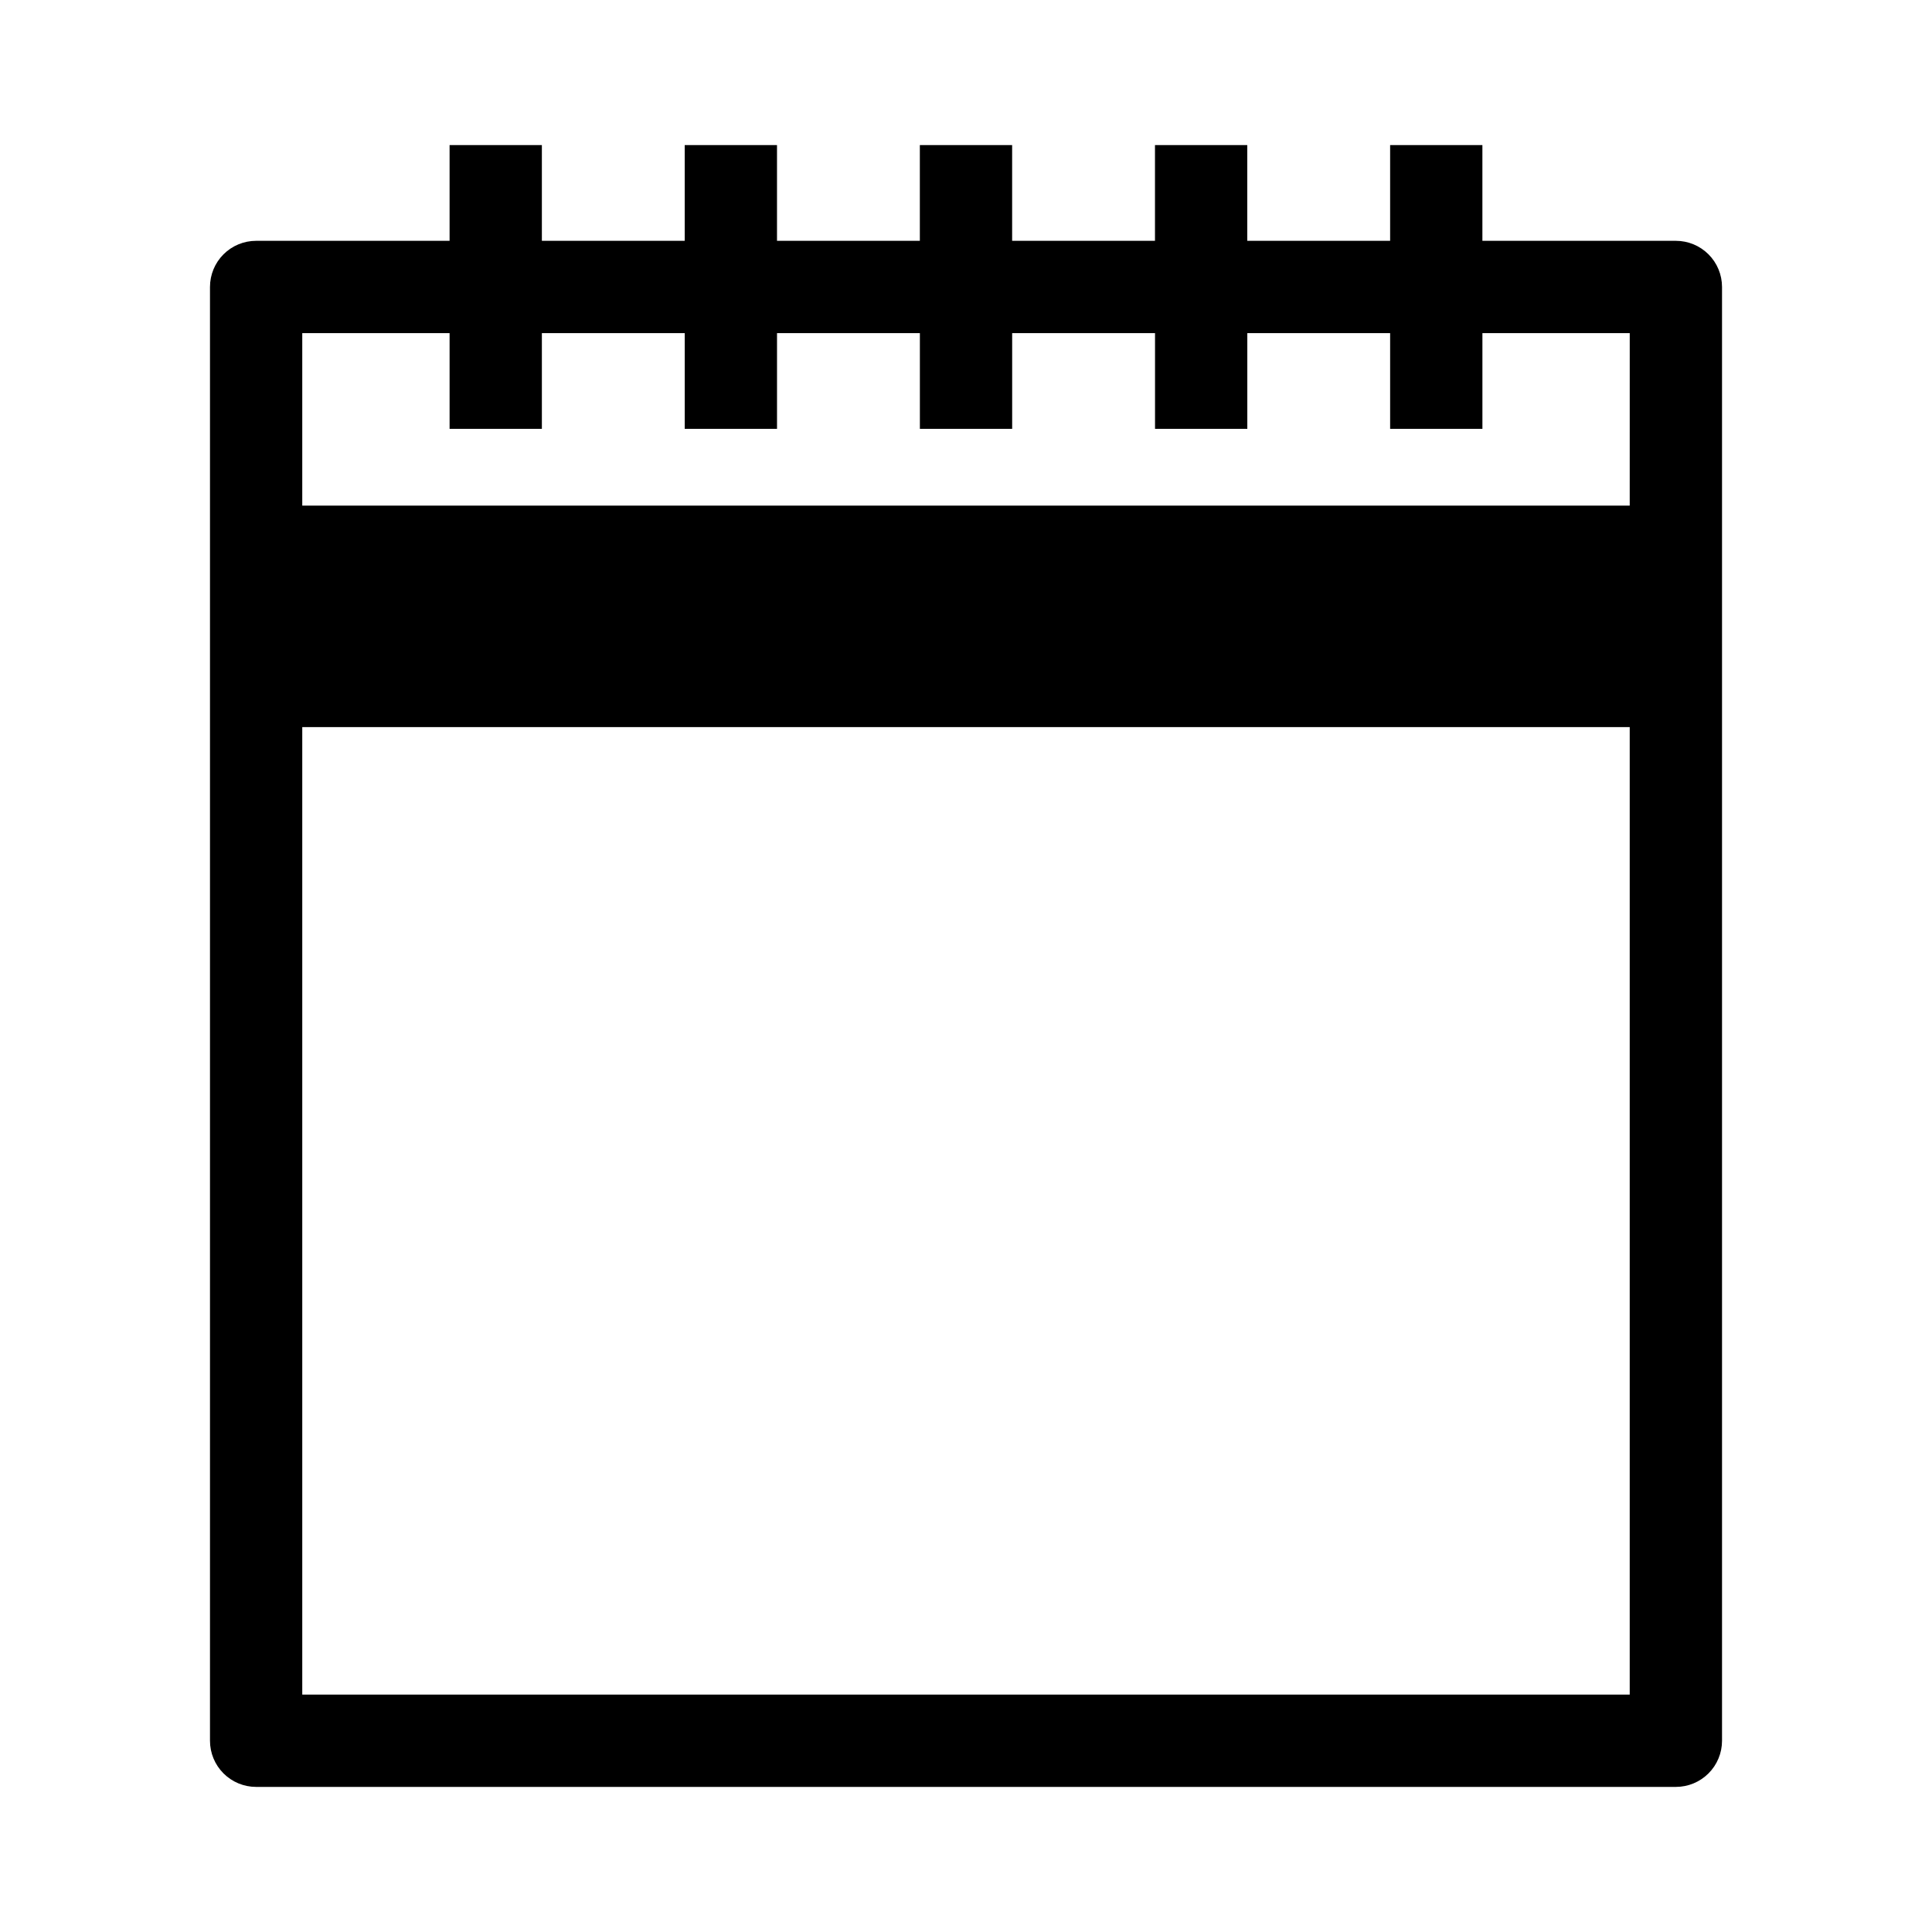
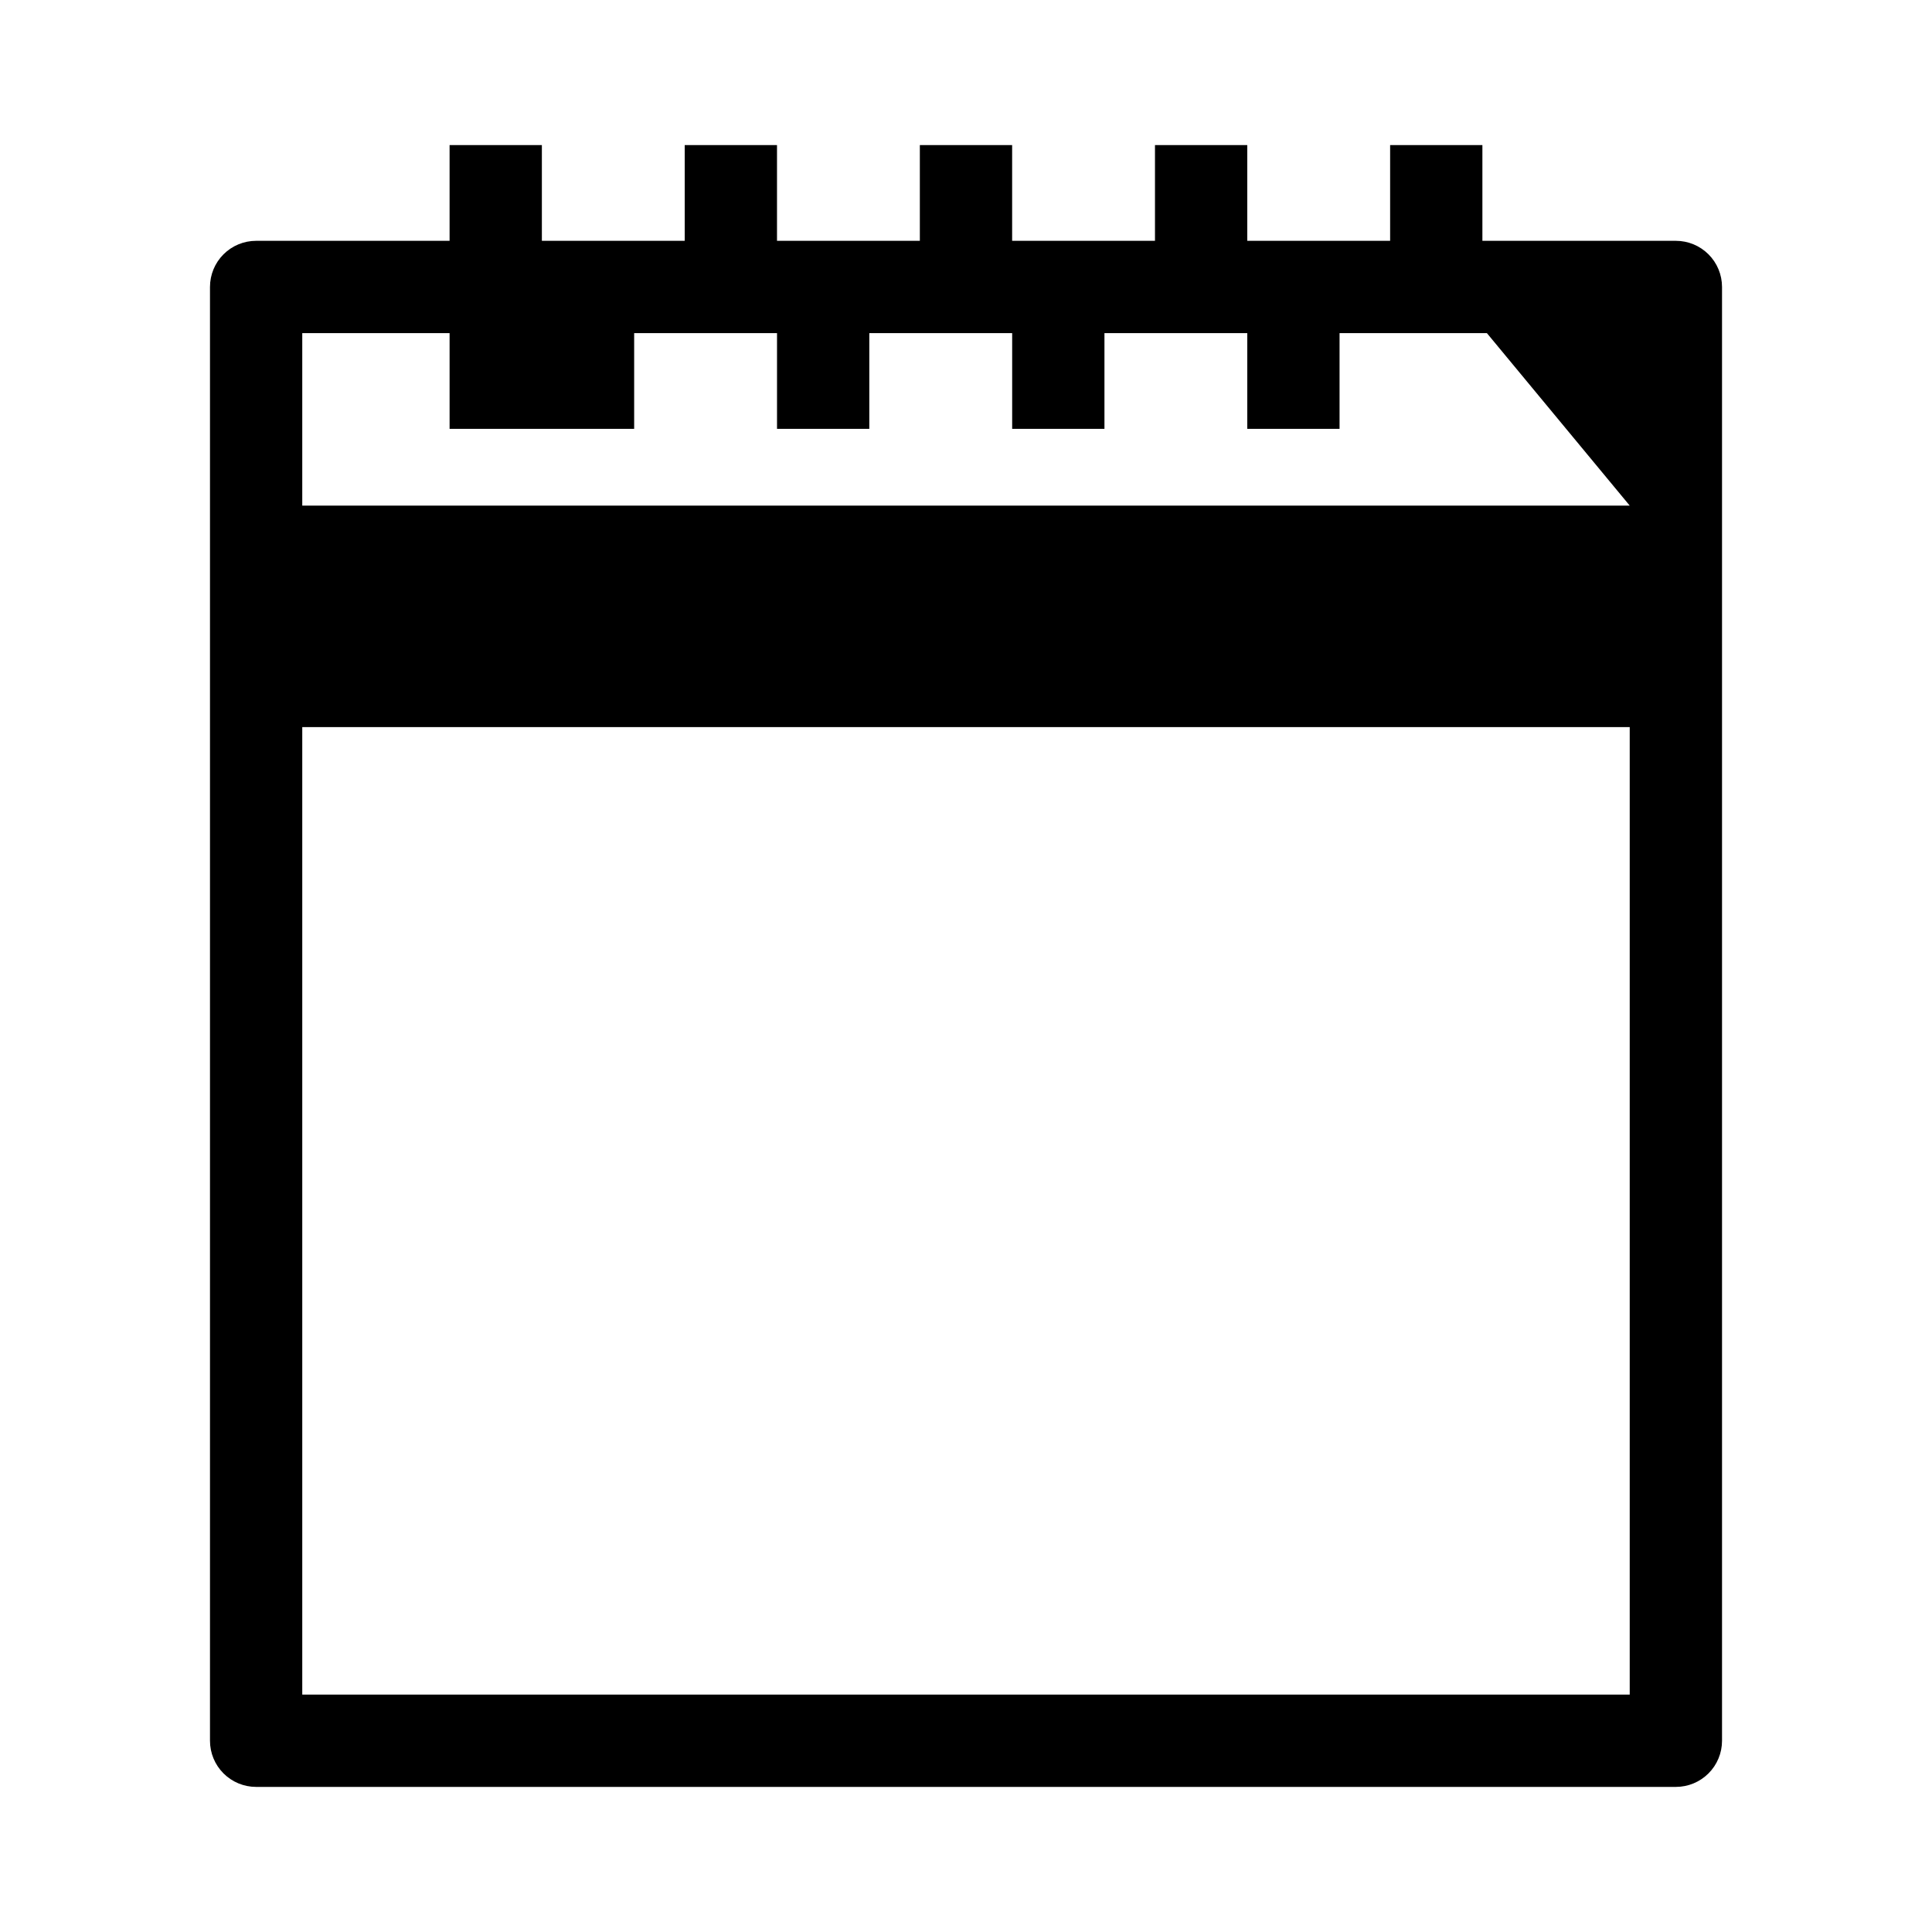
<svg xmlns="http://www.w3.org/2000/svg" fill="#000000" width="800px" height="800px" version="1.1" viewBox="144 144 512 512">
-   <path d="m588.12 207.82h-51.27v-25.375h-24.453v25.375h-37.859v-25.375h-24.457v25.375h-37.855v-25.375h-24.457v25.375h-37.855v-25.375h-24.457v25.375h-37.855v-25.375h-24.457v25.375h-51.27c-3.242 0-6.356 1.289-8.648 3.582-2.293 2.293-3.578 5.402-3.578 8.648v385.27c0 3.242 1.285 6.352 3.578 8.645 2.293 2.293 5.406 3.582 8.648 3.582h376.25c3.246 0 6.356-1.289 8.648-3.582 2.293-2.293 3.582-5.402 3.582-8.645v-385.27c0-3.246-1.289-6.356-3.582-8.648s-5.402-3.582-8.648-3.582zm-12.227 385.27h-351.79v-256.4h351.79zm0-315.1h-351.79v-45.711h39.043v25.375h24.457v-25.375h37.859v25.375h24.457v-25.375h37.859v25.375h24.457v-25.375h37.859v25.375h24.457v-25.375h37.848v25.375h24.457v-25.375h39.043z" />
+   <path d="m588.12 207.82h-51.27v-25.375h-24.453v25.375h-37.859v-25.375h-24.457v25.375h-37.855v-25.375h-24.457v25.375h-37.855v-25.375h-24.457v25.375h-37.855v-25.375h-24.457v25.375h-51.27c-3.242 0-6.356 1.289-8.648 3.582-2.293 2.293-3.578 5.402-3.578 8.648v385.27c0 3.242 1.285 6.352 3.578 8.645 2.293 2.293 5.406 3.582 8.648 3.582h376.25c3.246 0 6.356-1.289 8.648-3.582 2.293-2.293 3.582-5.402 3.582-8.645v-385.27c0-3.246-1.289-6.356-3.582-8.648s-5.402-3.582-8.648-3.582zm-12.227 385.27h-351.79v-256.4h351.79zm0-315.1h-351.79v-45.711h39.043v25.375h24.457v-25.375v25.375h24.457v-25.375h37.859v25.375h24.457v-25.375h37.859v25.375h24.457v-25.375h37.848v25.375h24.457v-25.375h39.043z" />
</svg>